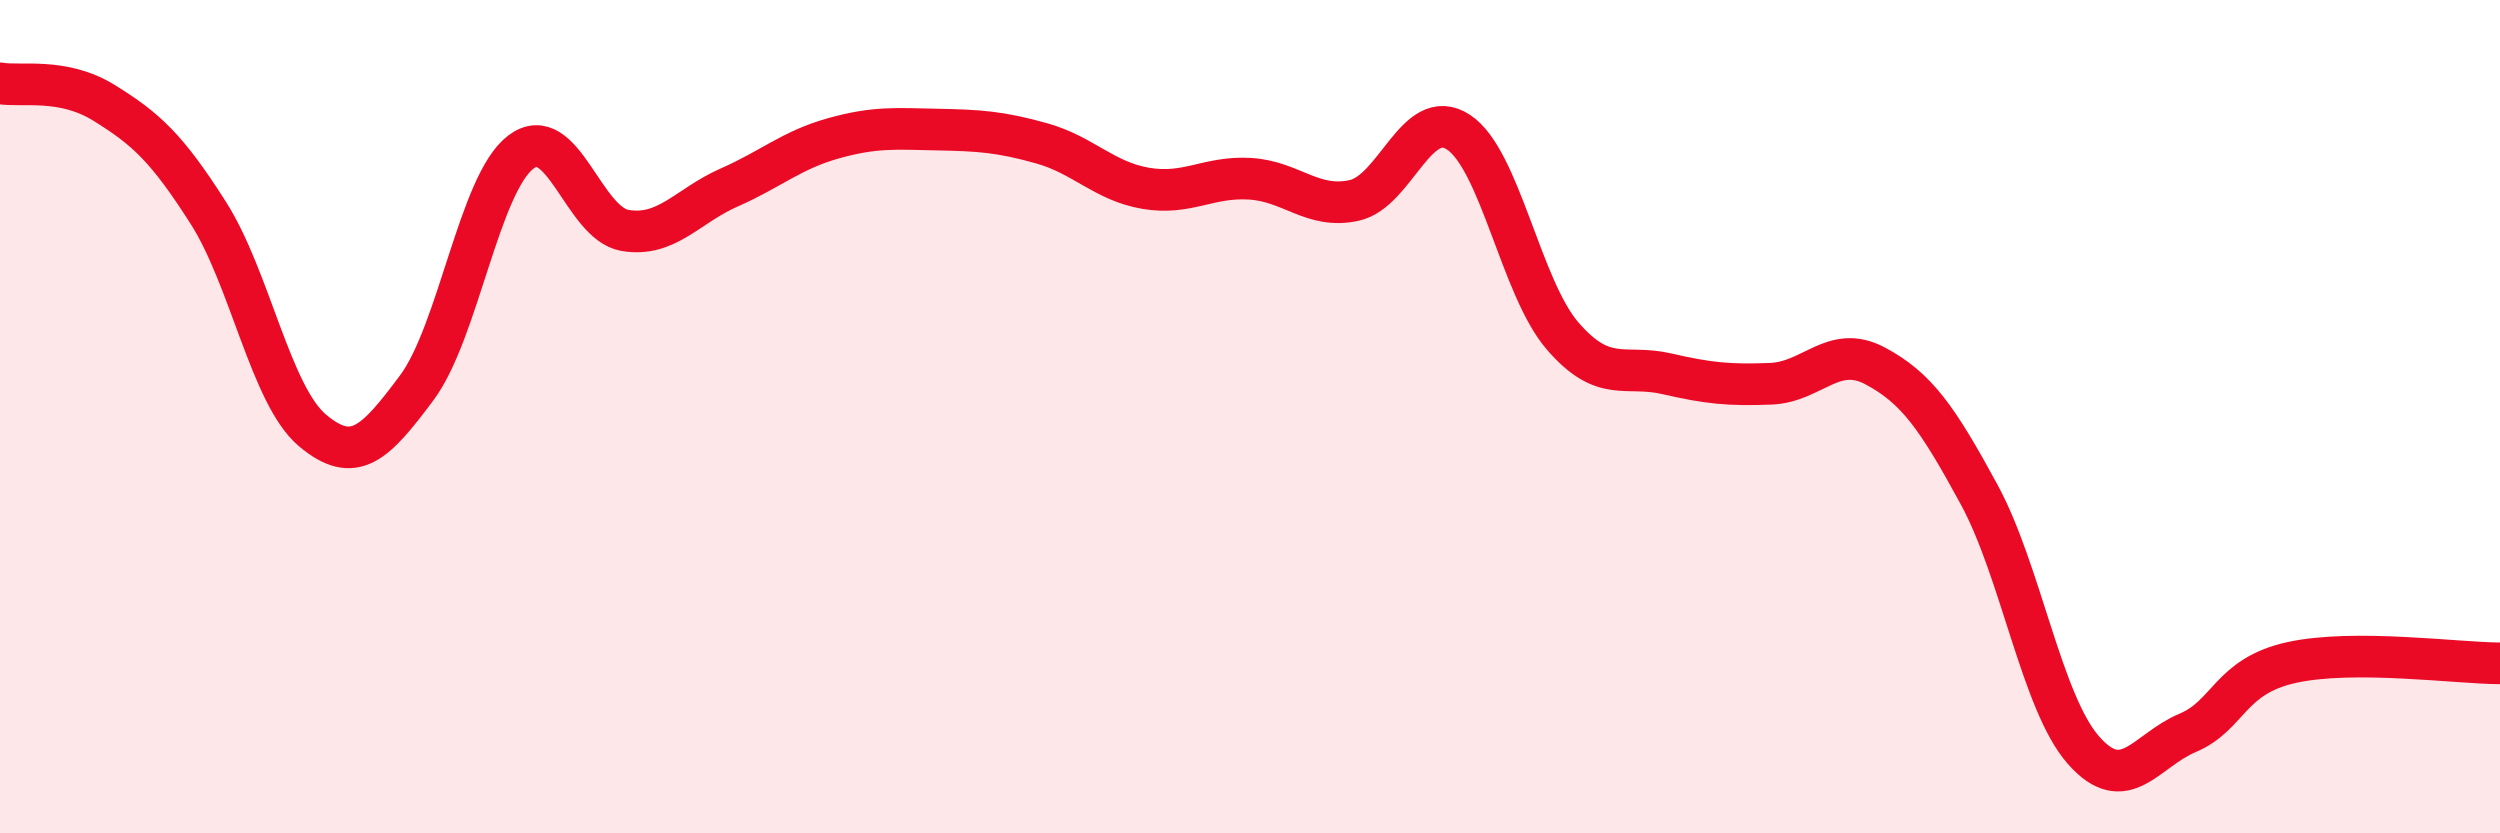
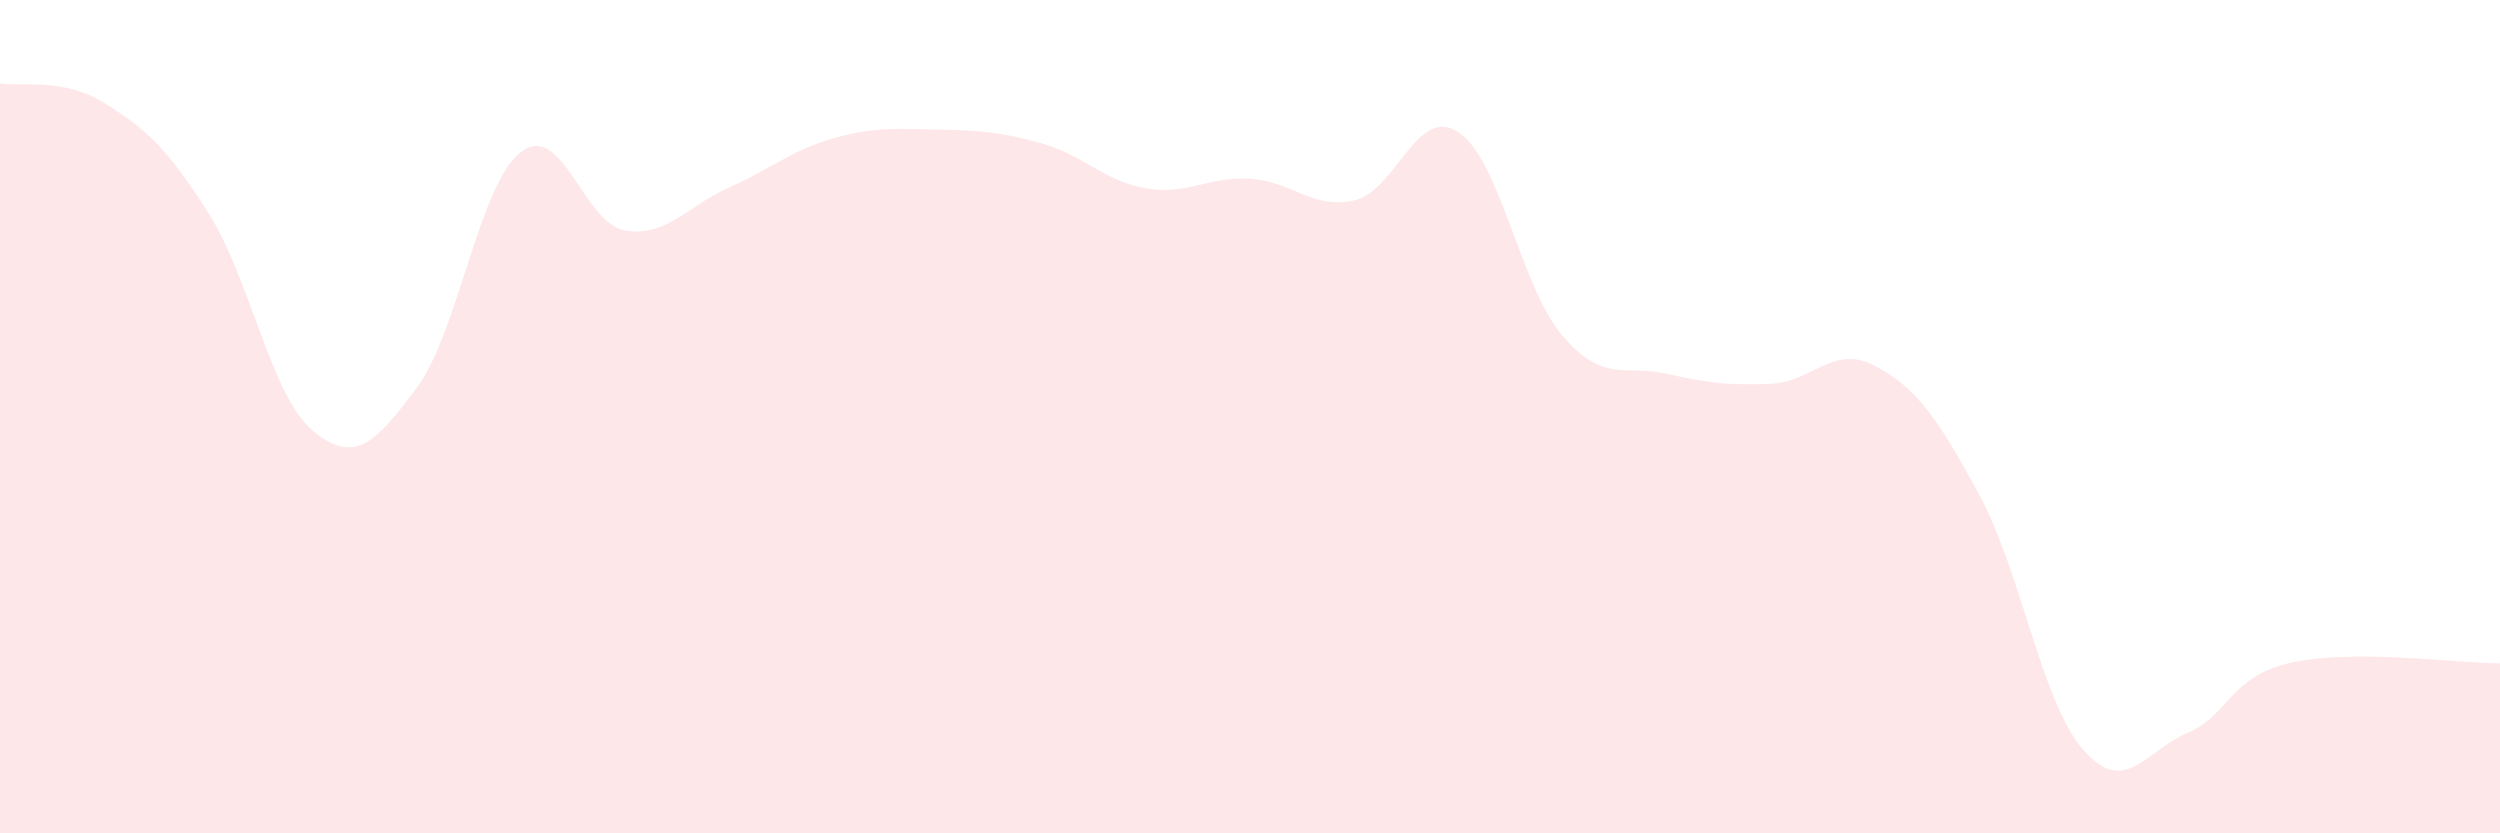
<svg xmlns="http://www.w3.org/2000/svg" width="60" height="20" viewBox="0 0 60 20">
  <path d="M 0,2 C 0.5,2.09 1.5,1.85 2.5,2.47 C 3.5,3.09 4,3.54 5,5.11 C 6,6.68 6.5,9.49 7.5,10.33 C 8.5,11.17 9,10.65 10,9.31 C 11,7.97 11.5,4.41 12.5,3.65 C 13.5,2.89 14,5.36 15,5.53 C 16,5.7 16.5,4.94 17.5,4.5 C 18.5,4.06 19,3.6 20,3.32 C 21,3.04 21.5,3.09 22.5,3.11 C 23.5,3.13 24,3.16 25,3.44 C 26,3.72 26.5,4.35 27.5,4.52 C 28.5,4.69 29,4.23 30,4.29 C 31,4.35 31.5,5.03 32.5,4.81 C 33.5,4.59 34,2.52 35,3.17 C 36,3.82 36.5,6.9 37.5,8.06 C 38.5,9.22 39,8.74 40,8.97 C 41,9.2 41.5,9.25 42.5,9.21 C 43.5,9.17 44,8.25 45,8.78 C 46,9.31 46.5,10.03 47.5,11.87 C 48.5,13.71 49,16.86 50,18 C 51,19.14 51.5,18.01 52.5,17.59 C 53.5,17.17 53.5,16.23 55,15.9 C 56.5,15.57 59,15.92 60,15.92L60 20L0 20Z" fill="#EB0A25" opacity="0.1" stroke-linecap="round" stroke-linejoin="round" />
-   <path d="M 0,2 C 0.5,2.09 1.5,1.85 2.5,2.47 C 3.5,3.09 4,3.54 5,5.11 C 6,6.68 6.5,9.49 7.5,10.33 C 8.5,11.17 9,10.65 10,9.31 C 11,7.97 11.5,4.41 12.5,3.65 C 13.5,2.89 14,5.36 15,5.53 C 16,5.7 16.5,4.94 17.5,4.5 C 18.5,4.06 19,3.6 20,3.32 C 21,3.04 21.5,3.09 22.5,3.11 C 23.5,3.13 24,3.16 25,3.44 C 26,3.72 26.5,4.35 27.5,4.52 C 28.5,4.69 29,4.23 30,4.29 C 31,4.35 31.5,5.03 32.5,4.81 C 33.5,4.59 34,2.52 35,3.17 C 36,3.82 36.5,6.9 37.5,8.06 C 38.5,9.22 39,8.74 40,8.97 C 41,9.2 41.5,9.25 42.5,9.21 C 43.5,9.17 44,8.25 45,8.78 C 46,9.31 46.5,10.03 47.5,11.87 C 48.5,13.71 49,16.86 50,18 C 51,19.14 51.5,18.01 52.5,17.59 C 53.5,17.17 53.5,16.23 55,15.9 C 56.5,15.57 59,15.92 60,15.92" stroke="#EB0A25" stroke-width="1" fill="none" stroke-linecap="round" stroke-linejoin="round" />
</svg>